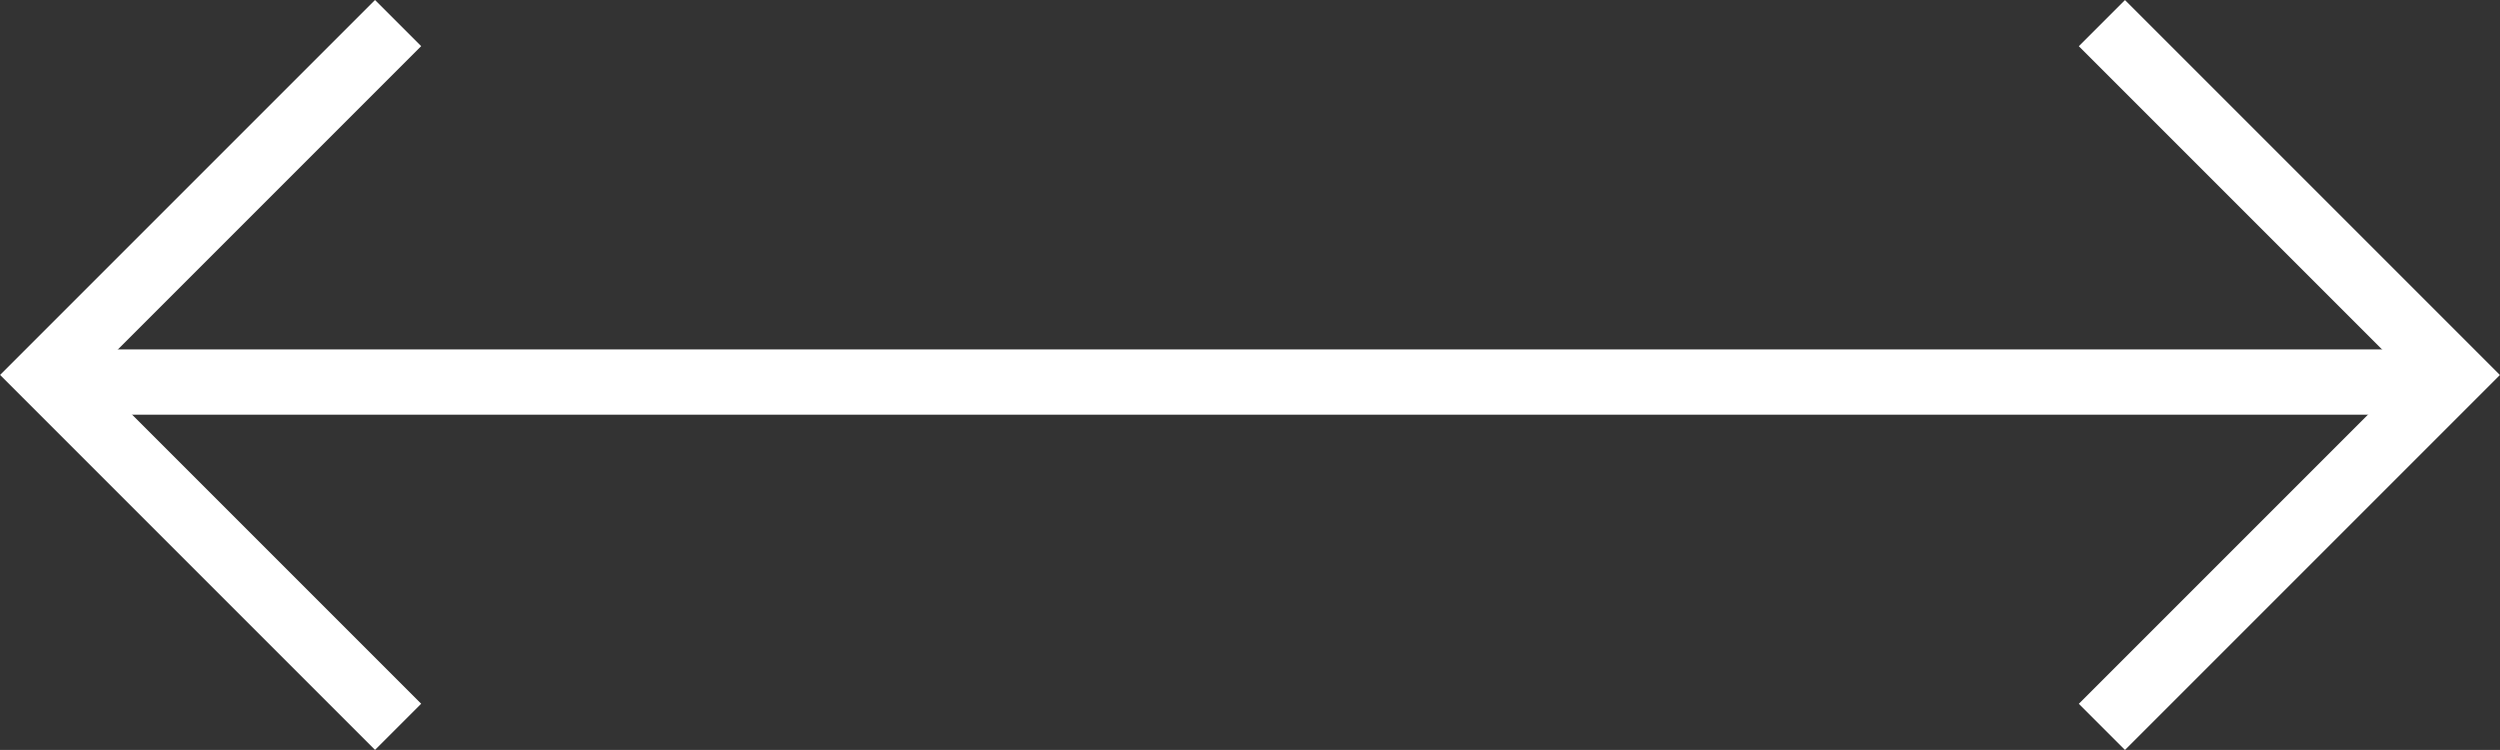
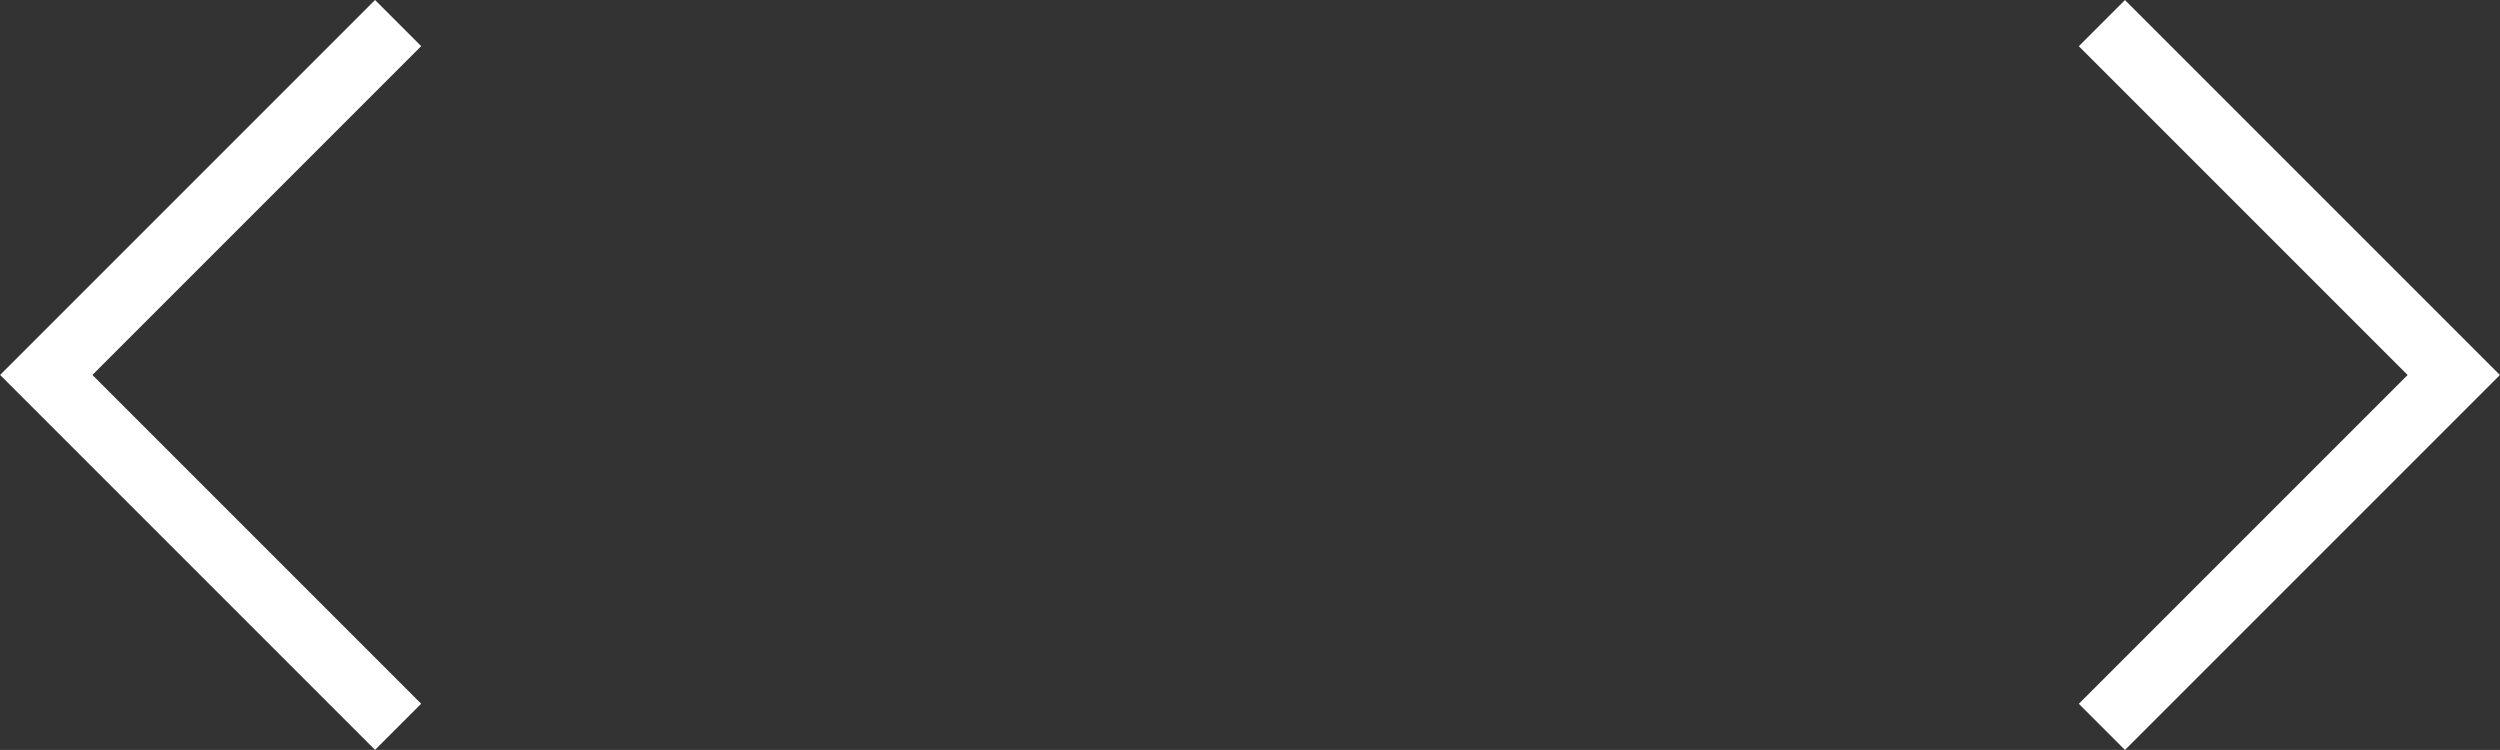
<svg xmlns="http://www.w3.org/2000/svg" viewBox="2647.621 7460.792 76.612 22.982">
  <rect x="2647.621" y="7460.792" width="76.612" height="22.982" fill="#333333" stroke="none" />
  <defs>
    <style>
      .cls-1 {
        fill: none;
        stroke: #fff;
        stroke-width: 2px;
      }
    </style>
  </defs>
  <g id="Group_835" data-name="Group 835" transform="translate(1990)">
-     <path id="Path_558" data-name="Path 558" class="cls-1" d="M-14096.849-658.027h72.428" transform="translate(14757 8130.527)" />
    <path id="Path_559" data-name="Path 559" class="cls-1" d="M-14001.79-773.8l-10.783,10.783-10.783-10.783" transform="translate(1495.833 -6540.289) rotate(-90)" />
    <path id="Path_562" data-name="Path 562" class="cls-1" d="M-14001.79-773.8l-10.783,10.783-10.783-10.783" transform="translate(-103.979 21484.855) rotate(90)" />
  </g>
</svg>